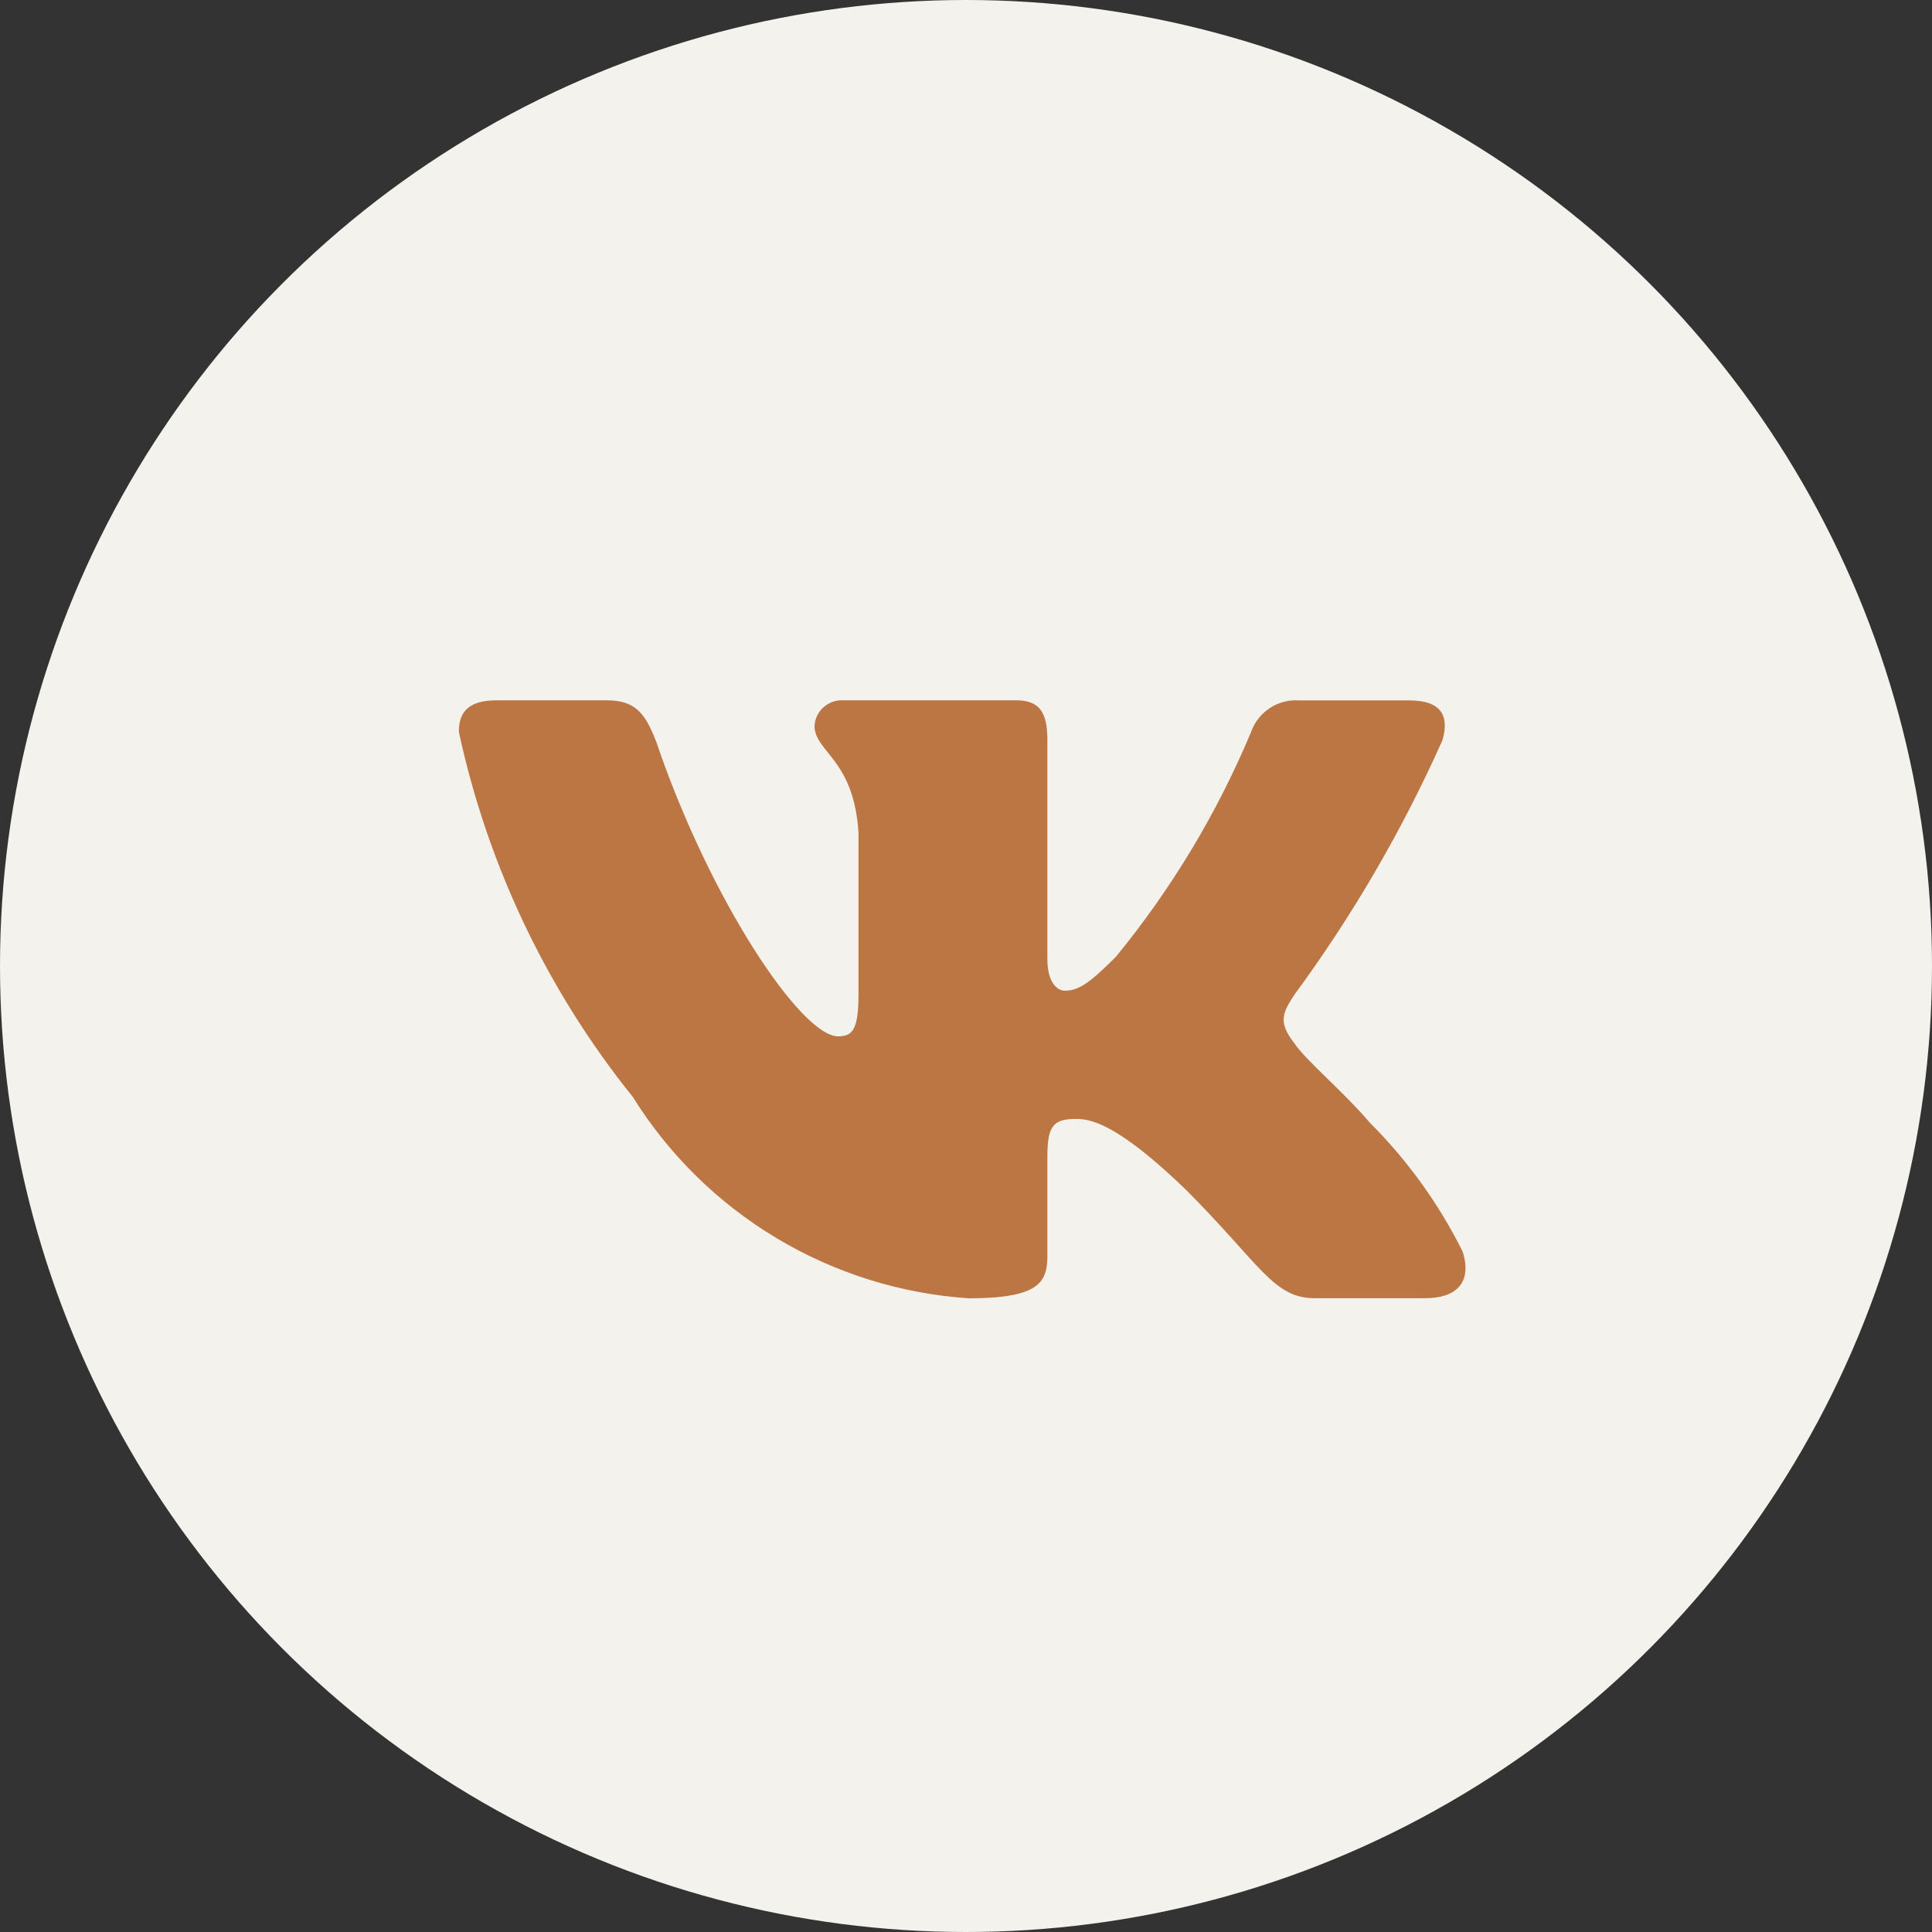
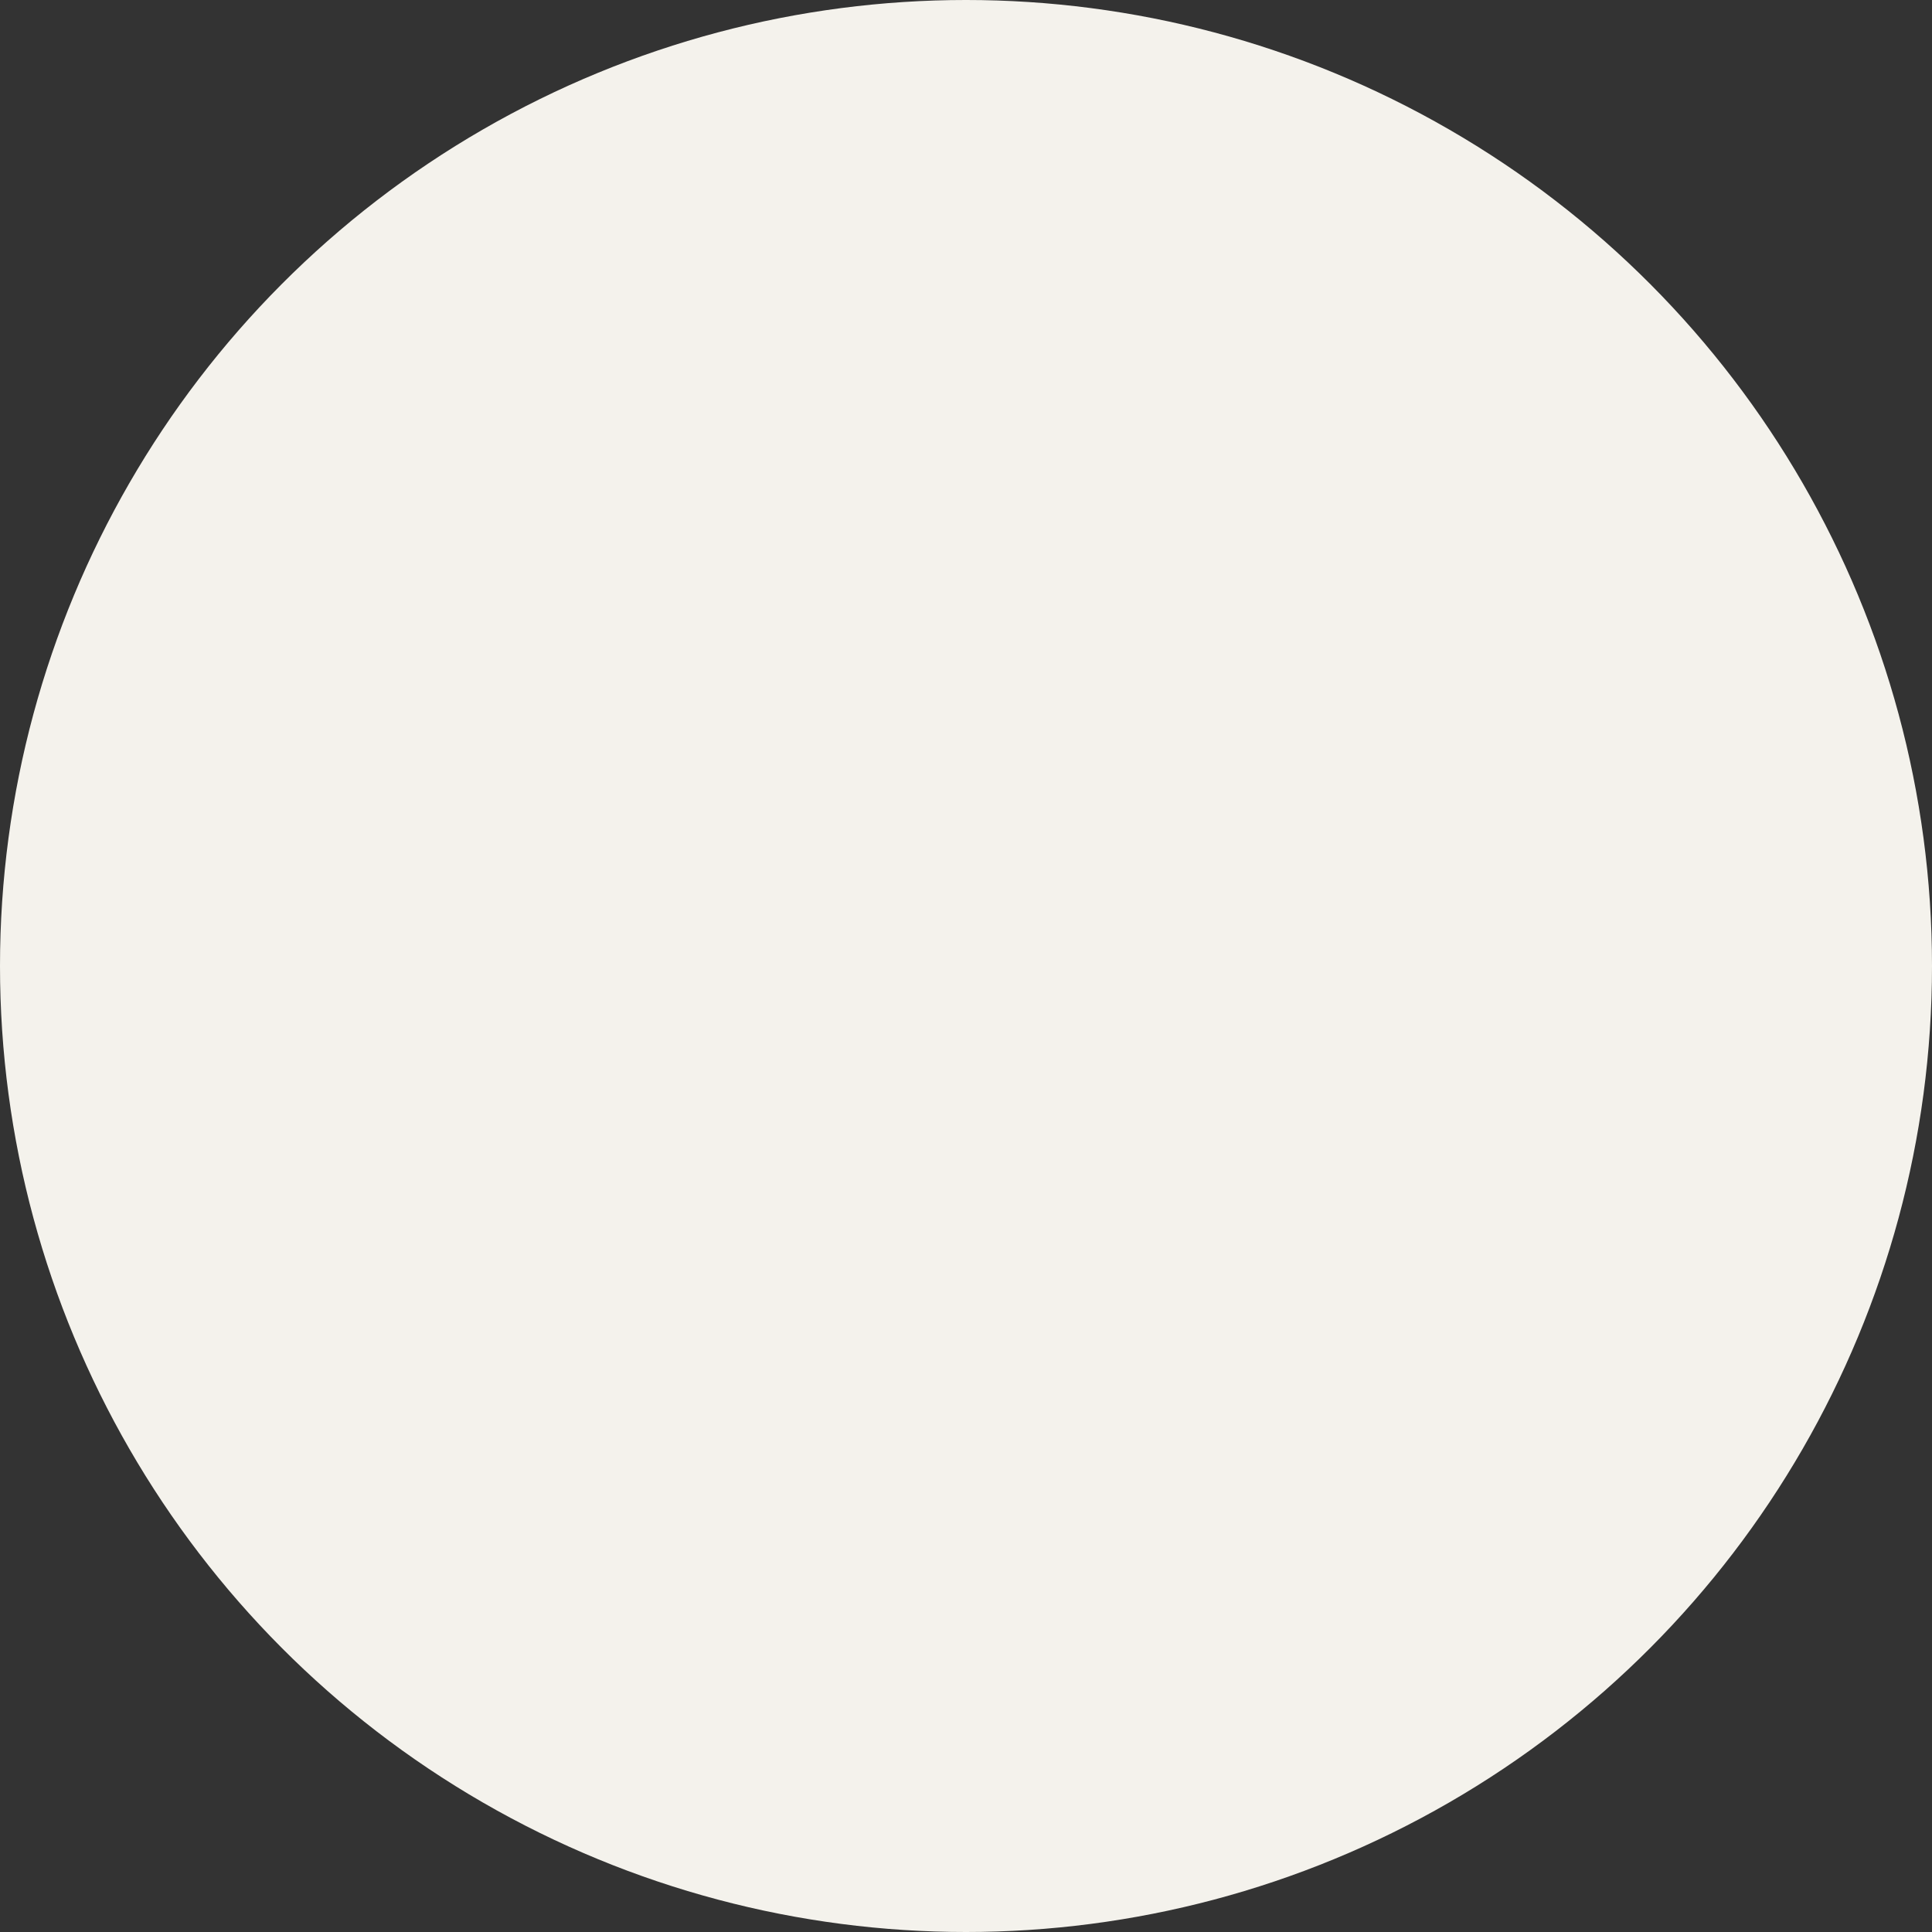
<svg xmlns="http://www.w3.org/2000/svg" width="40" height="40" viewBox="0 0 40 40" fill="none">
  <rect x="0" y="0" width="40" height="40" fill="#333333" stroke="none" />
  <circle cx="20" cy="20" r="20" fill="#F4F2EC" />
-   <path d="M29.504 26.878H27.222C26.359 26.878 26.099 26.18 24.552 24.631C23.2 23.328 22.629 23.166 22.287 23.166C21.814 23.166 21.685 23.297 21.685 23.948V26C21.685 26.555 21.505 26.88 20.055 26.88C18.648 26.785 17.284 26.358 16.075 25.633C14.866 24.908 13.846 23.906 13.1 22.709C11.328 20.505 10.096 17.917 9.5 15.152C9.5 14.809 9.63 14.499 10.282 14.499H12.562C13.148 14.499 13.359 14.761 13.589 15.364C14.696 18.622 16.585 21.456 17.352 21.456C17.646 21.456 17.774 21.326 17.774 20.593V17.236C17.677 15.706 16.864 15.576 16.864 15.023C16.874 14.876 16.941 14.74 17.05 14.642C17.16 14.545 17.303 14.493 17.449 14.499H21.033C21.523 14.499 21.685 14.743 21.685 15.329V19.86C21.685 20.349 21.895 20.511 22.043 20.511C22.337 20.511 22.563 20.349 23.102 19.811C24.257 18.401 25.201 16.832 25.904 15.15C25.976 14.949 26.112 14.776 26.291 14.659C26.471 14.541 26.683 14.486 26.897 14.501H29.178C29.862 14.501 30.007 14.842 29.862 15.331C29.032 17.189 28.006 18.953 26.8 20.593C26.554 20.968 26.456 21.163 26.8 21.602C27.026 21.945 27.826 22.613 28.363 23.247C29.145 24.027 29.794 24.93 30.285 25.918C30.481 26.553 30.155 26.878 29.504 26.878Z" fill="#BC7644" />
</svg>